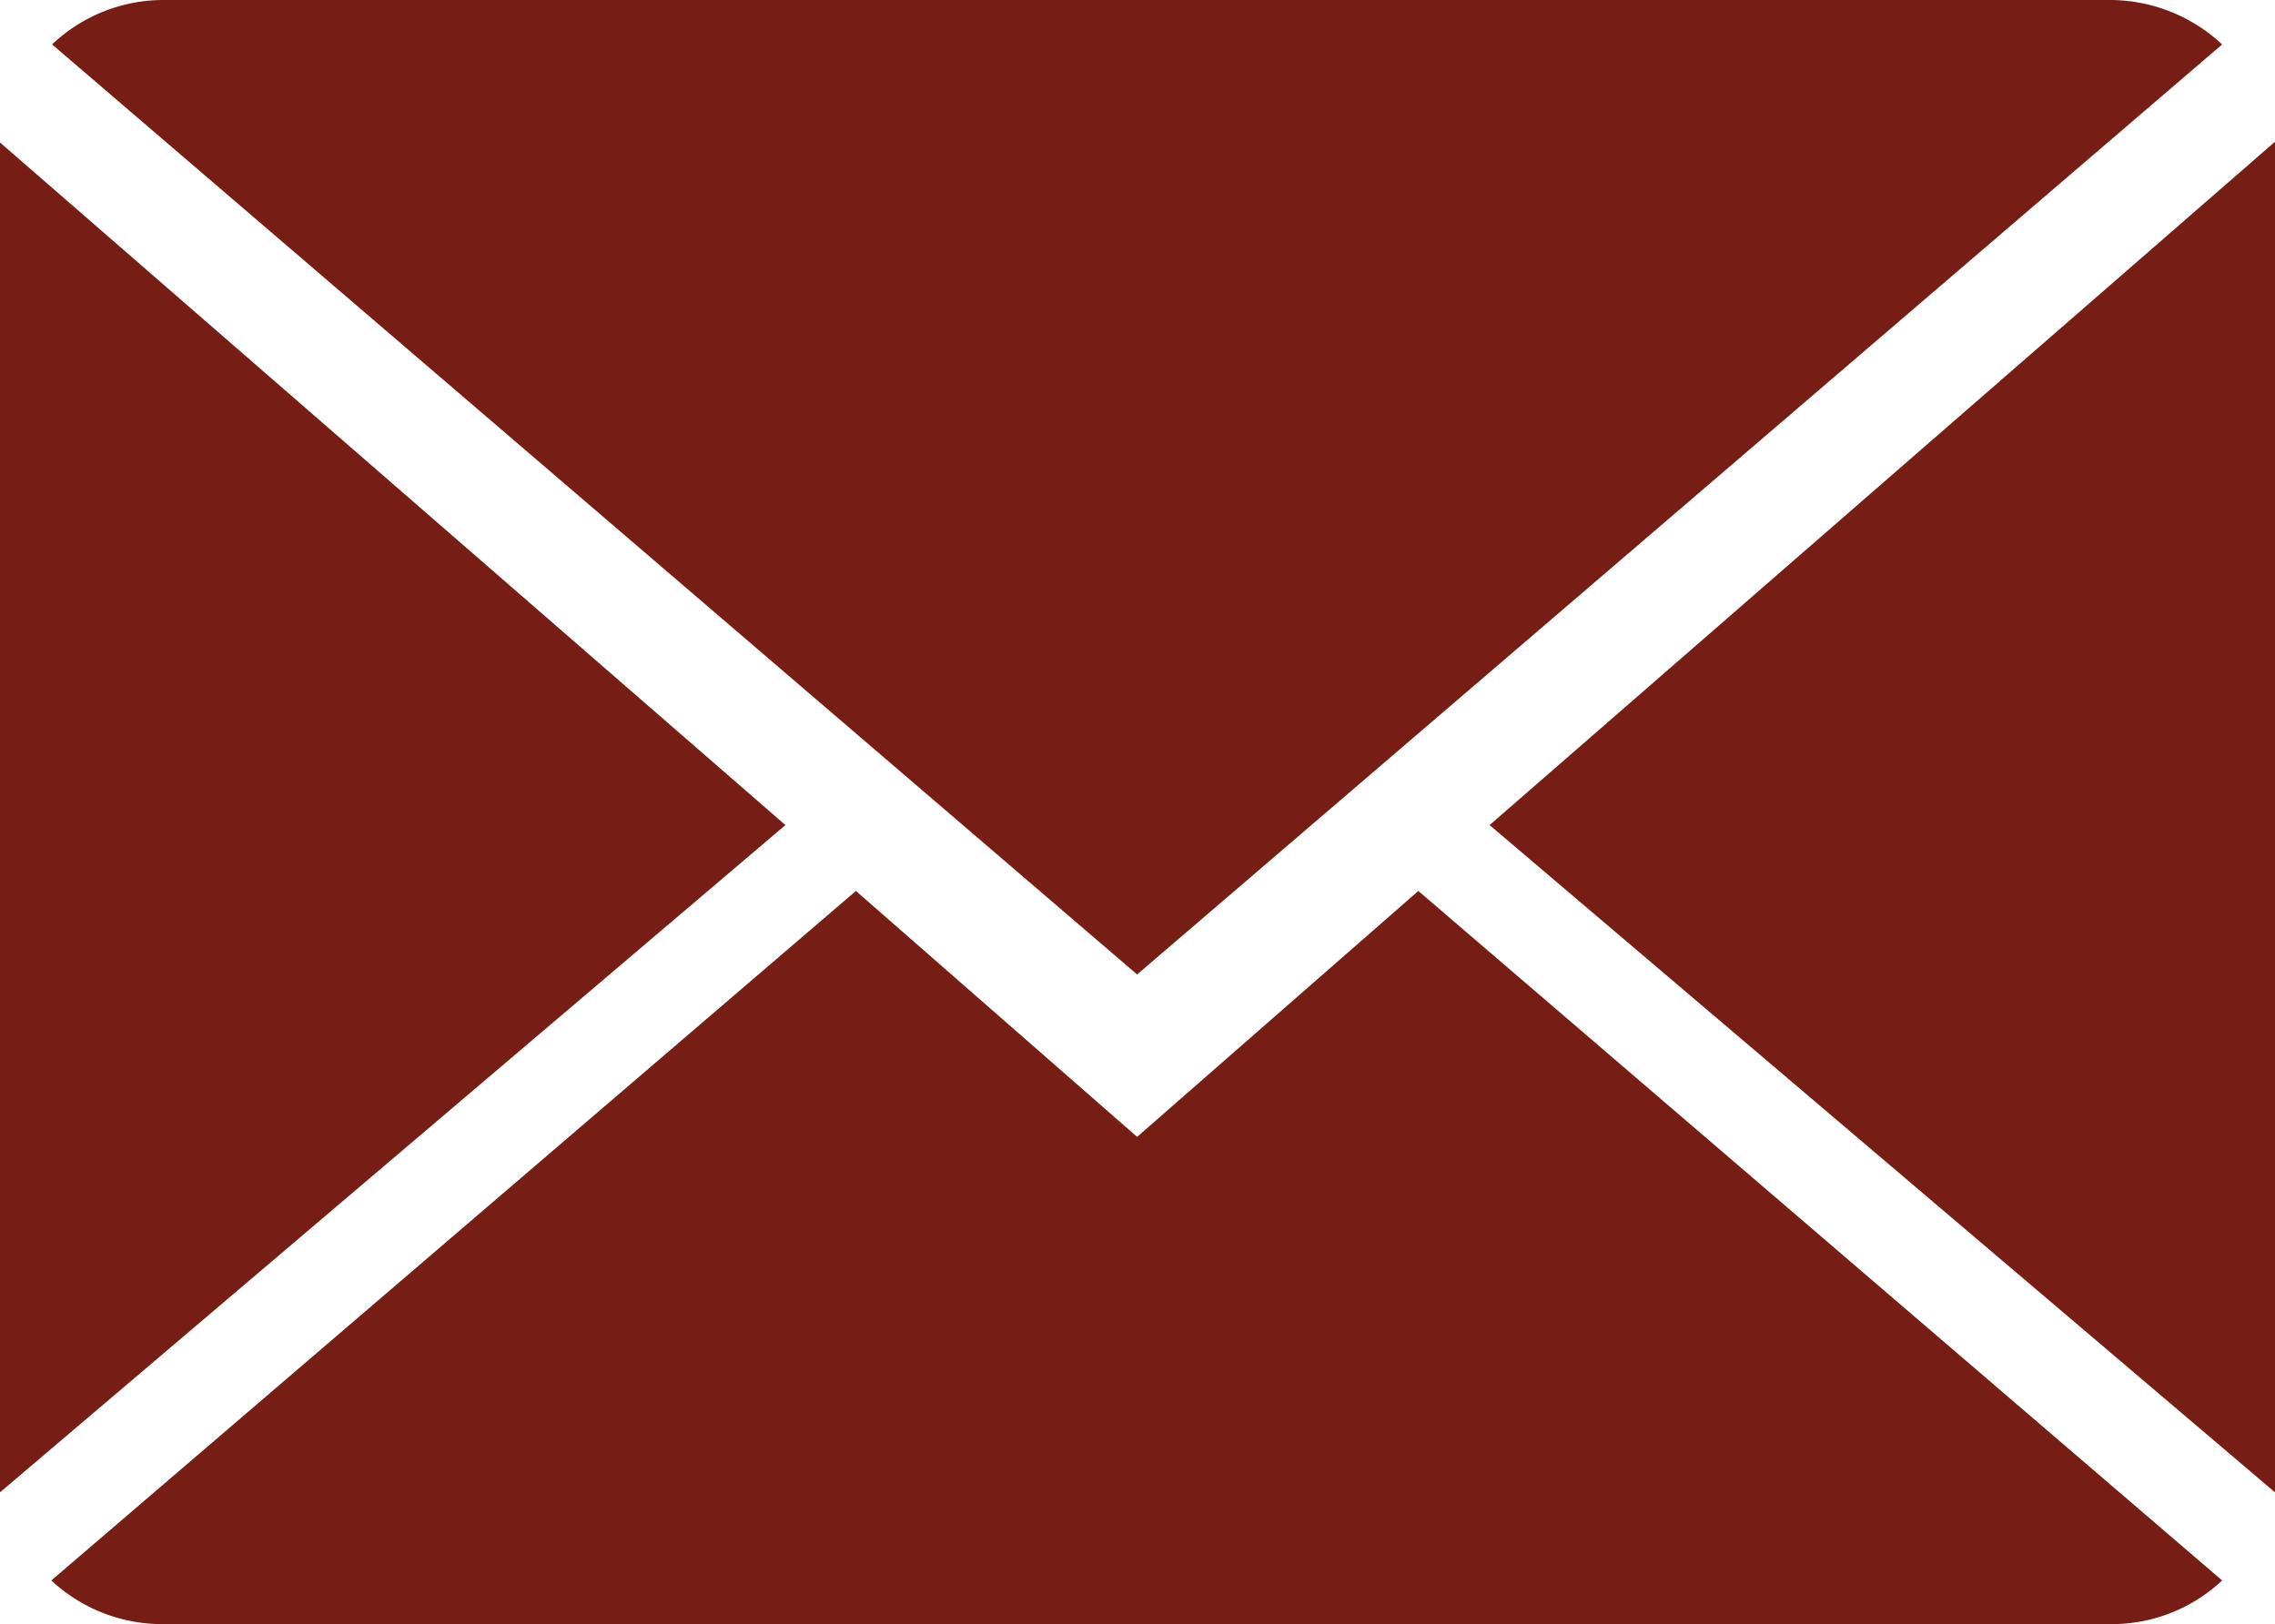
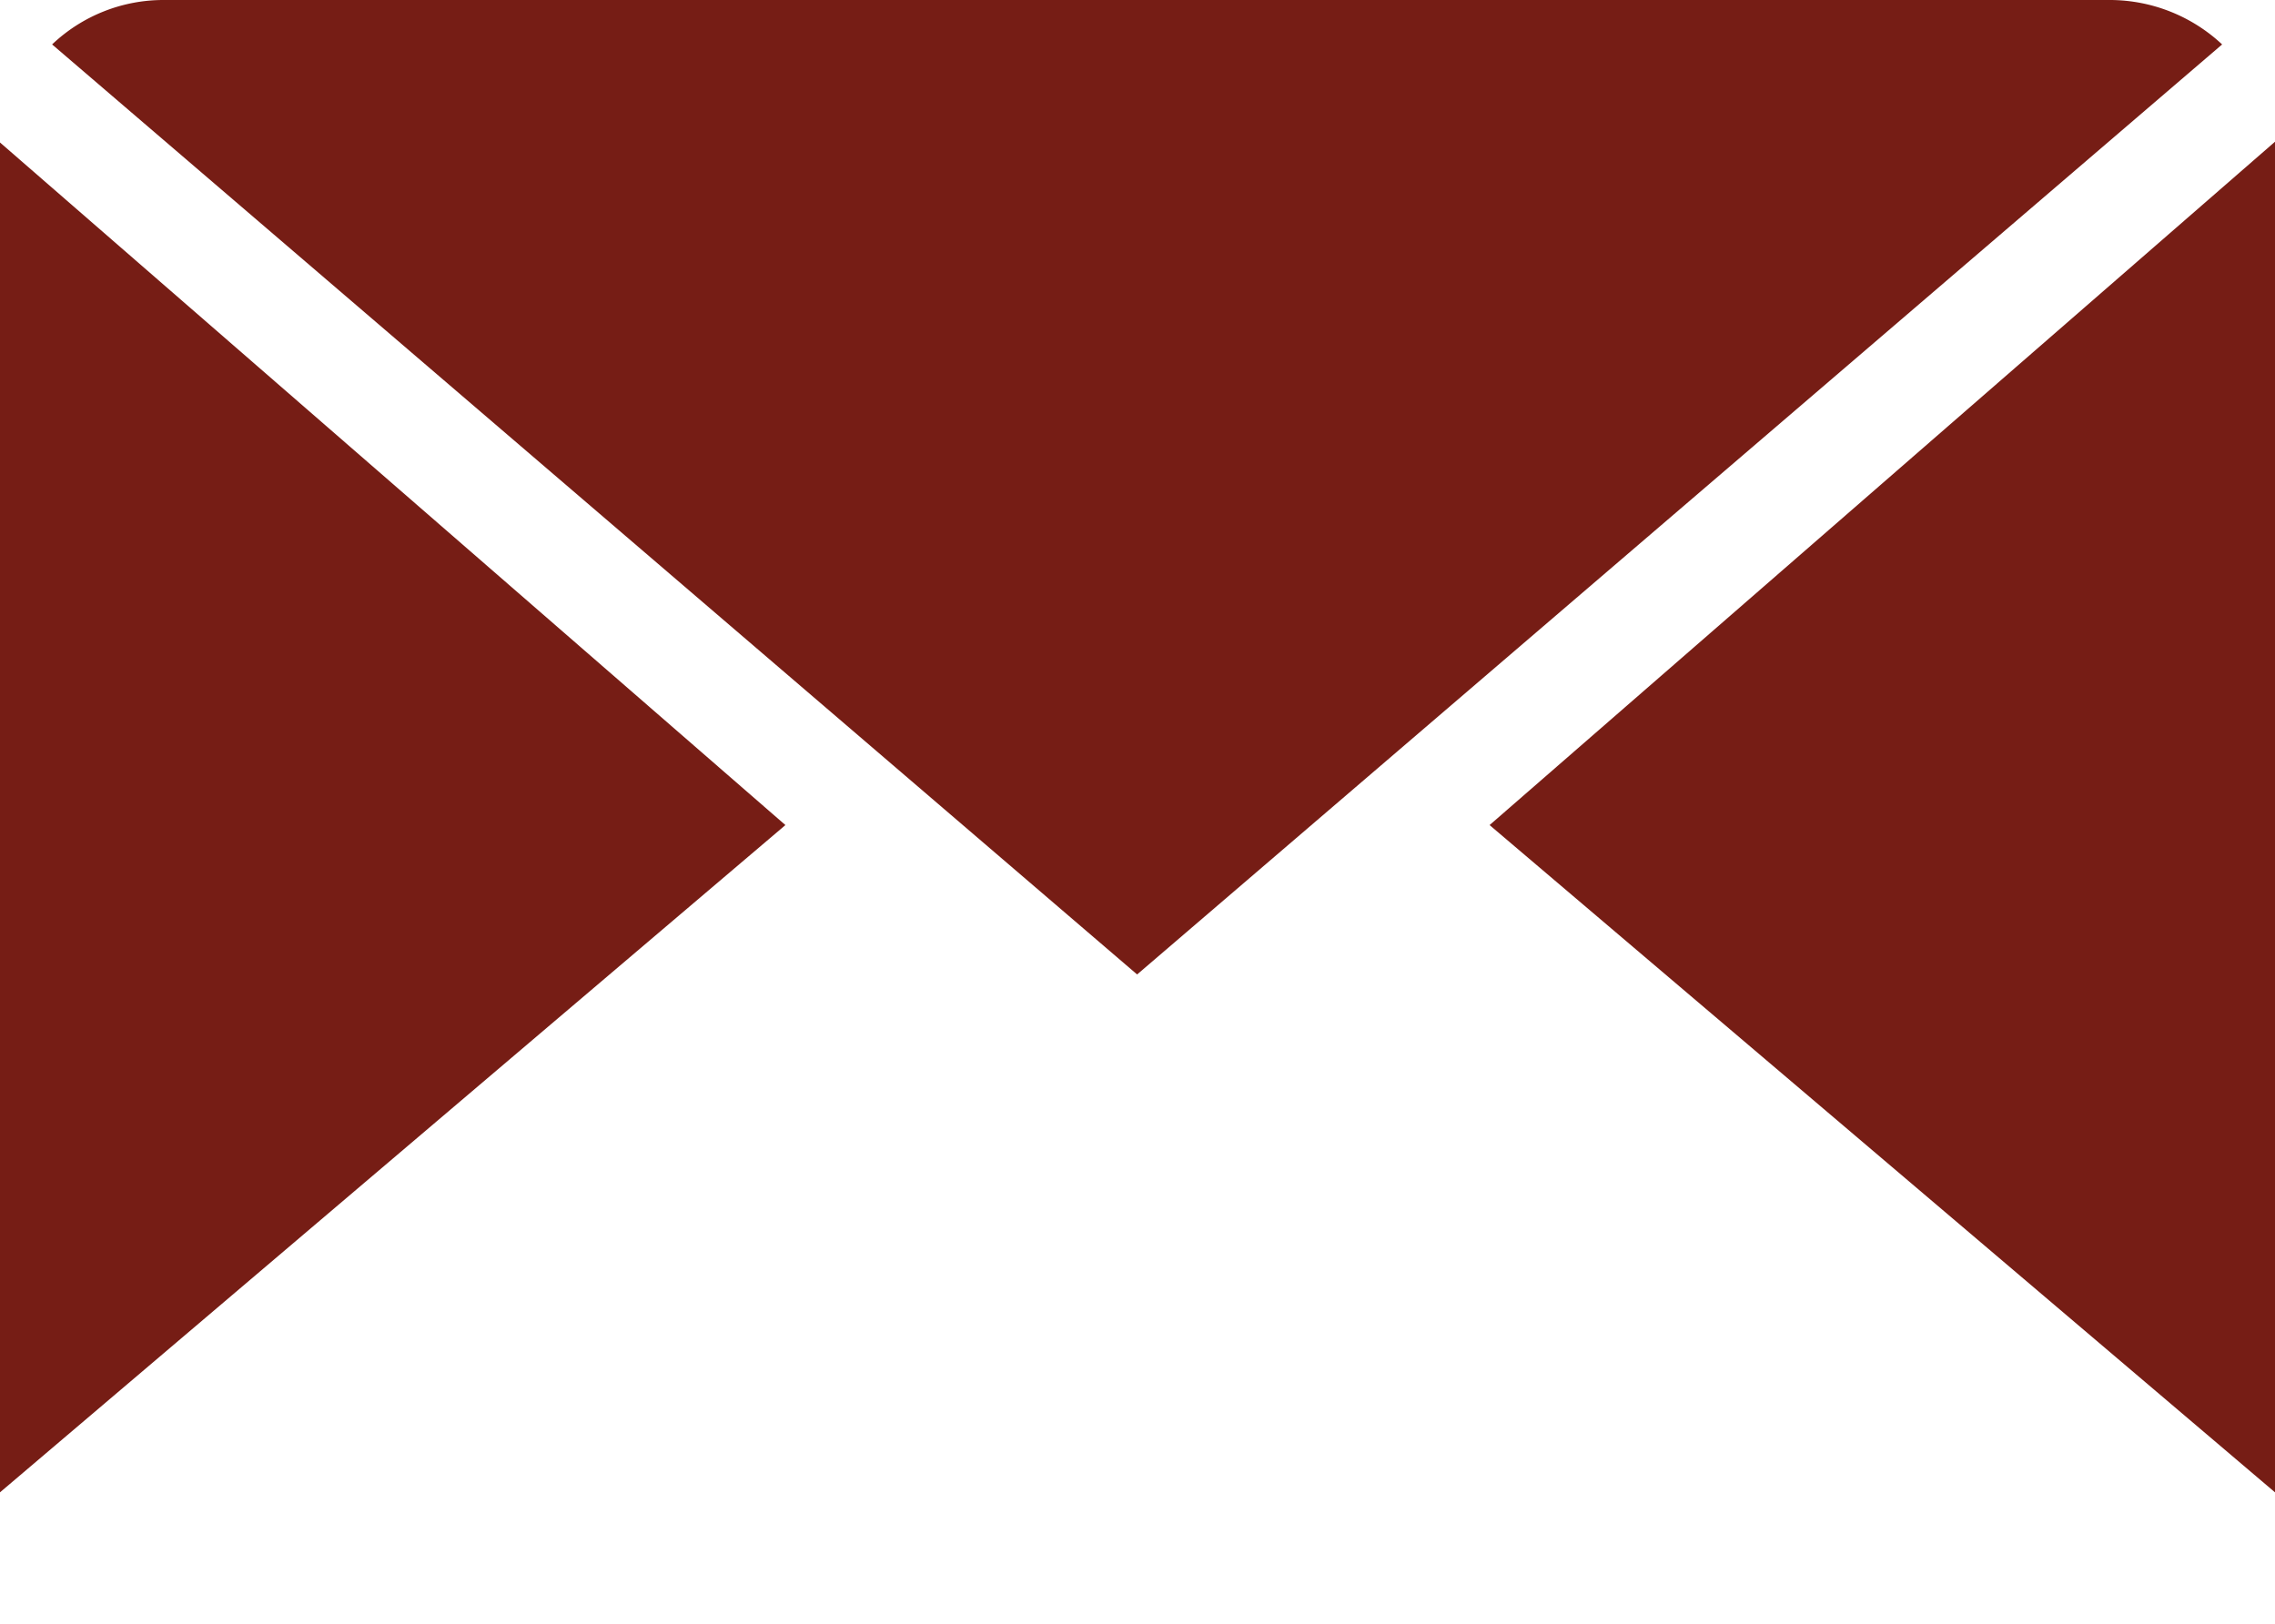
<svg xmlns="http://www.w3.org/2000/svg" viewBox="0 0 29.69 21.2">
  <defs>
    <style>.cls-1{fill:#761d15;}</style>
  </defs>
  <title>ICOemail</title>
  <g id="Layer_2" data-name="Layer 2">
    <g id="Header">
-       <path class="cls-1" d="M14.84,14.84l-3.67-3.21-10.5,9a2.12,2.12,0,0,0,1.47.57H27.55A2.1,2.1,0,0,0,29,20.63l-10.49-9Z" />
      <path class="cls-1" d="M29,.58A2.15,2.15,0,0,0,27.55,0H2.14A2.11,2.11,0,0,0,.68.58L14.84,12.72Z" />
      <polygon class="cls-1" points="0 1.86 0 19.48 10.25 10.77 0 1.86" />
      <polygon class="cls-1" points="19.44 10.77 29.69 19.48 29.69 1.85 19.44 10.77" />
    </g>
  </g>
</svg>